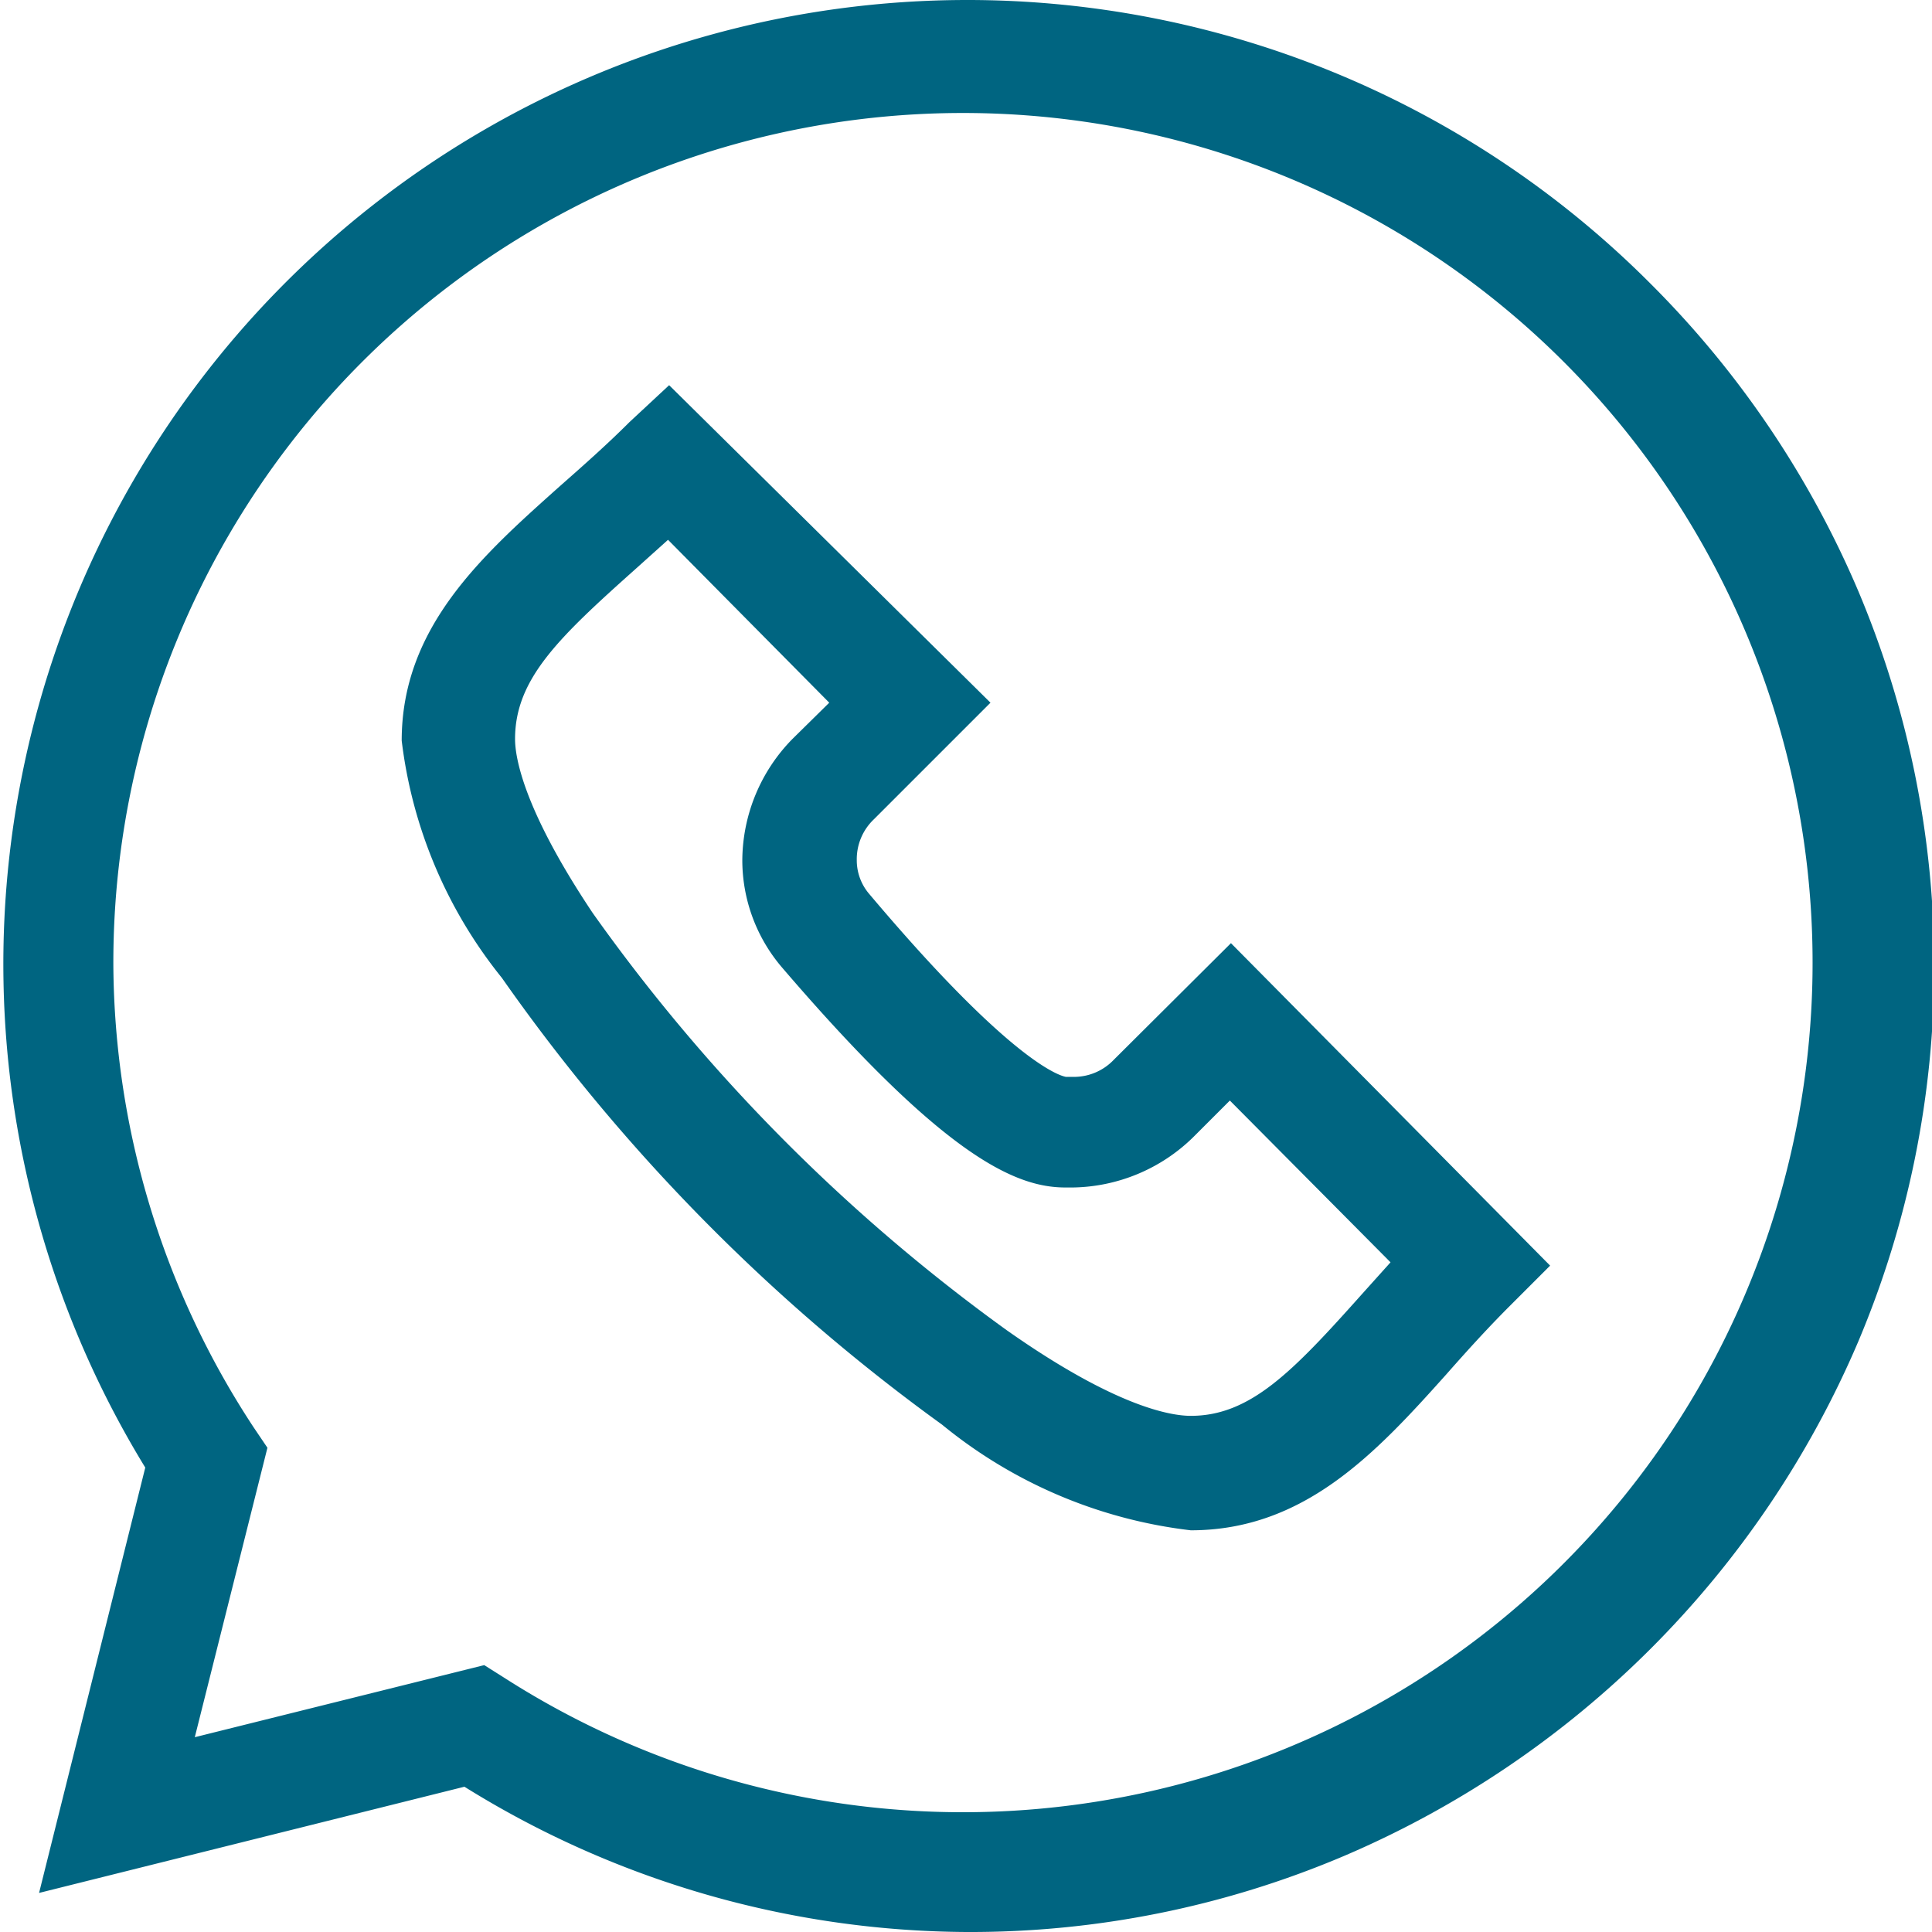
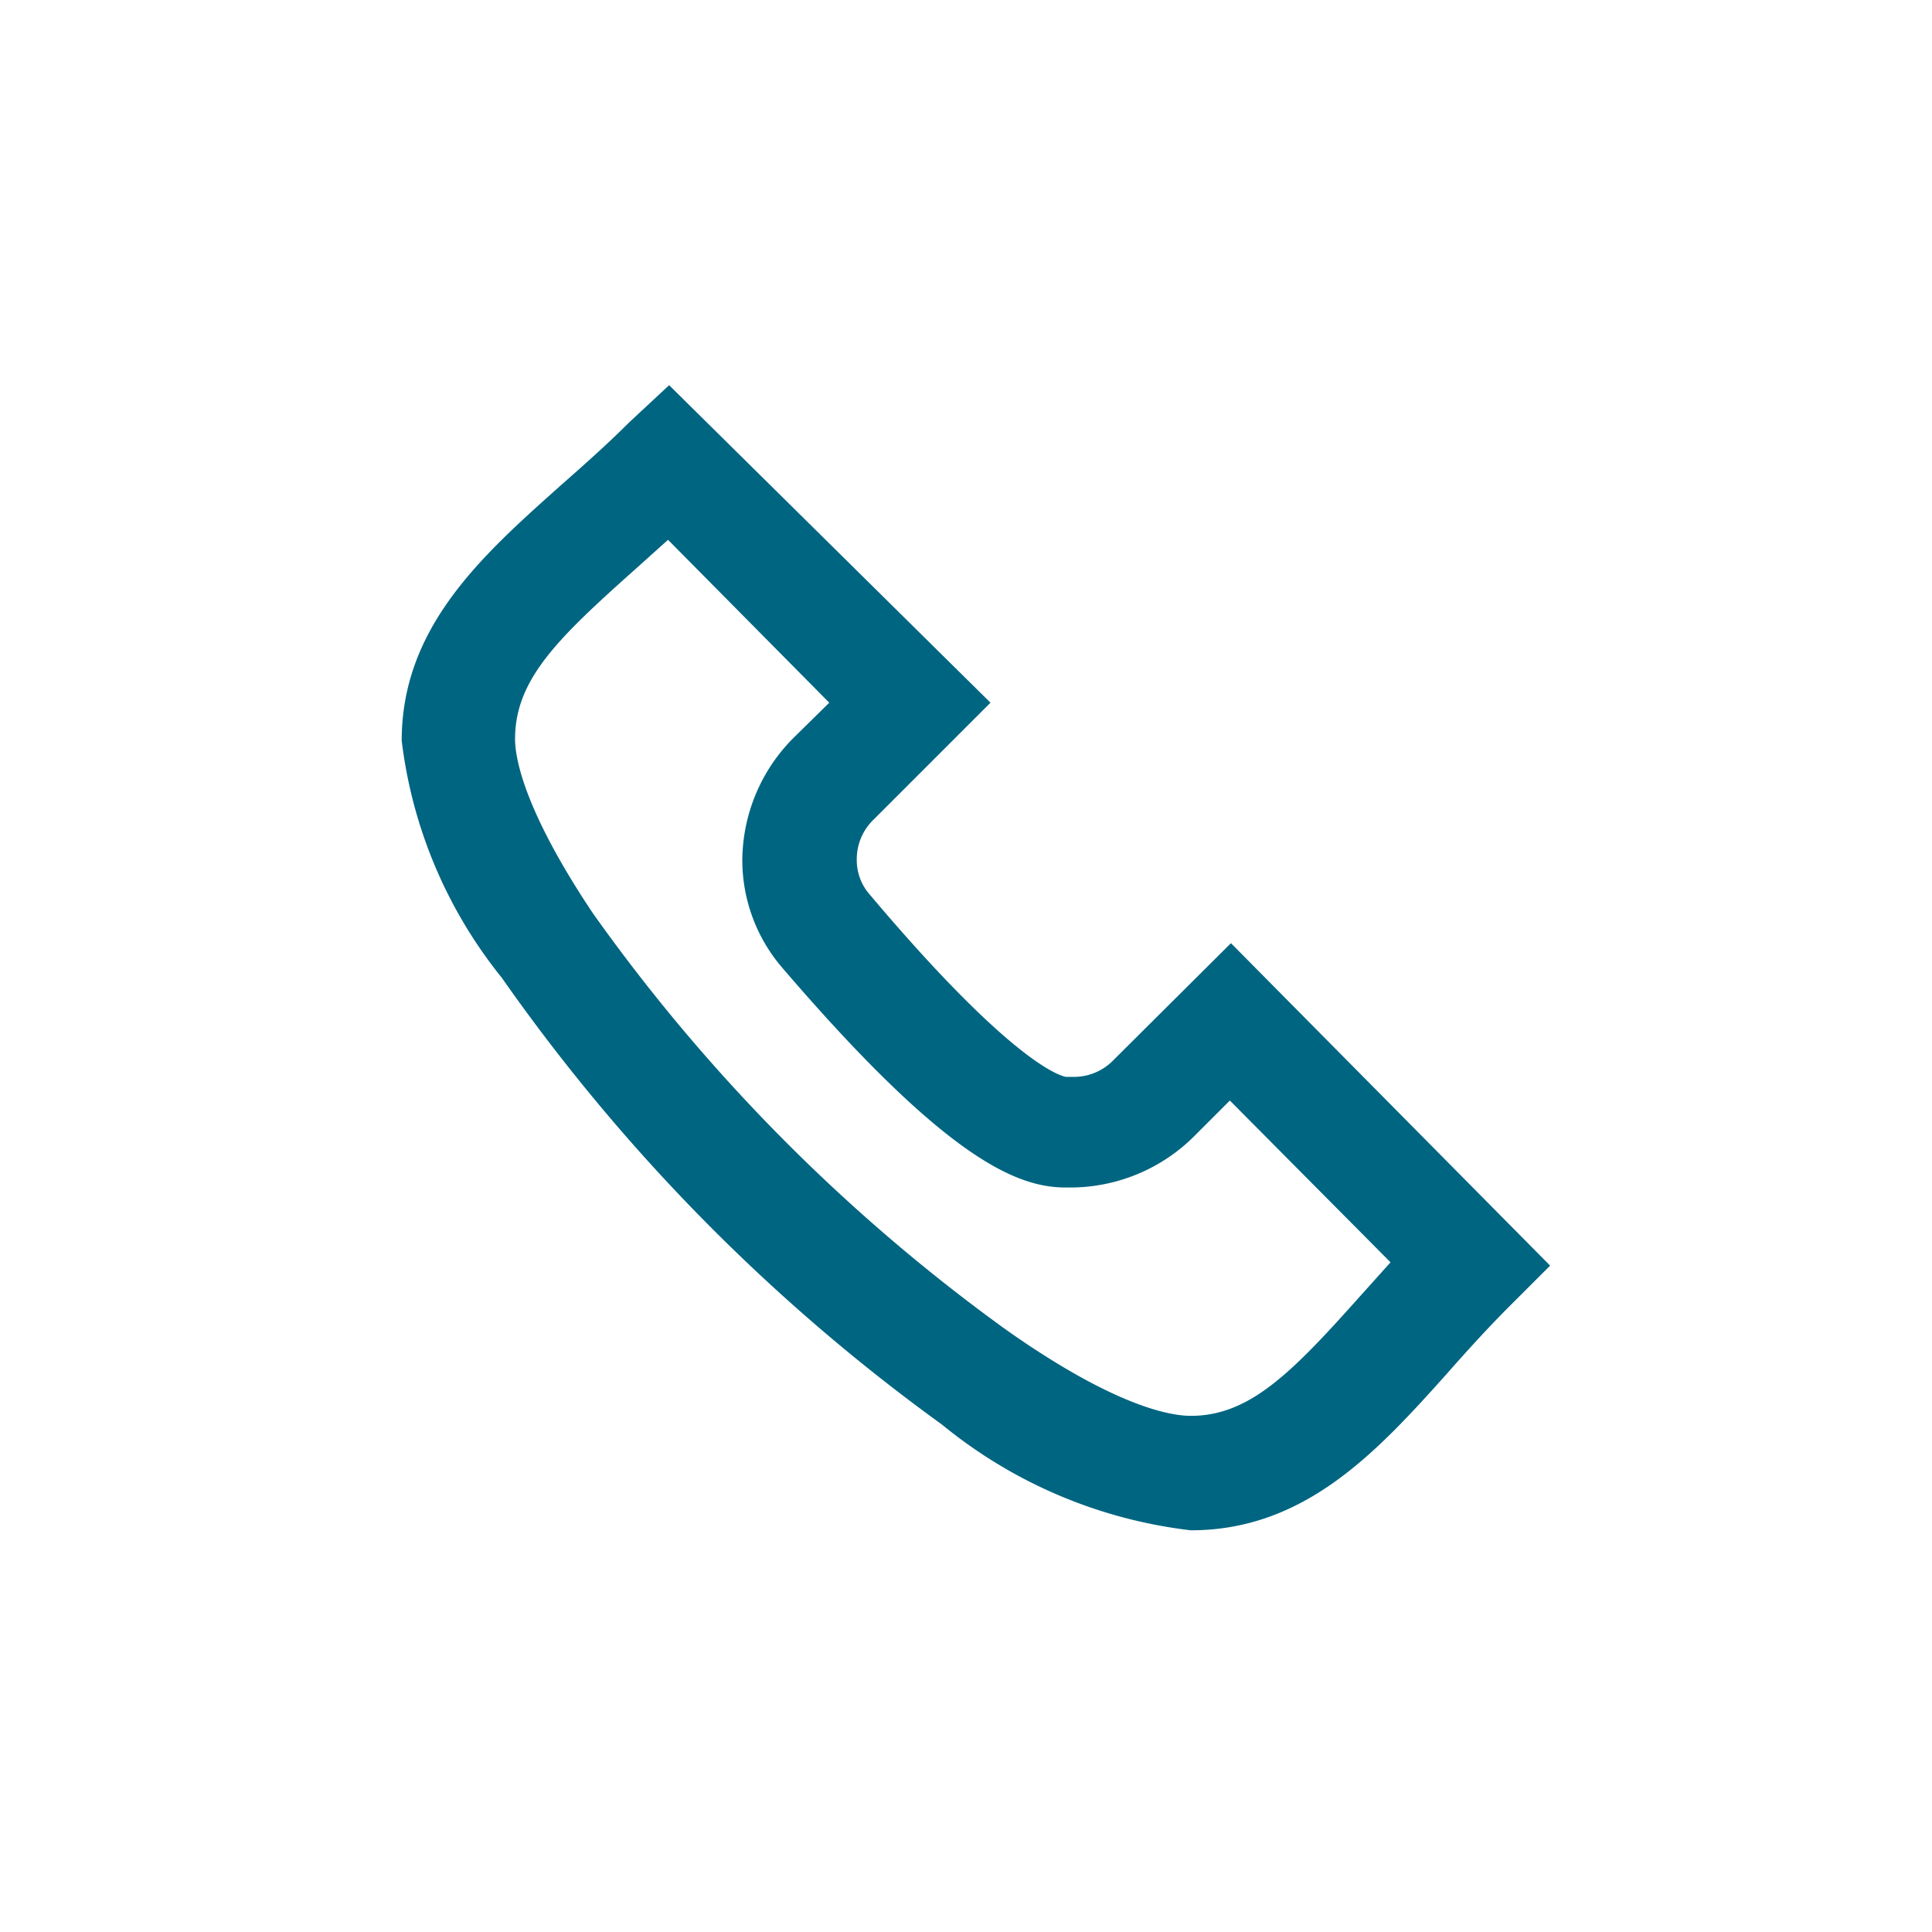
<svg xmlns="http://www.w3.org/2000/svg" viewBox="0 0 35.11 35.11">
  <defs>
    <style>.cls-1{fill:#006581;}</style>
  </defs>
  <g id="Capa_2" data-name="Capa 2">
    <g id="Capa_1-2" data-name="Capa 1">
      <g id="g2914">
        <g id="g2920">
          <g id="path2922">
-             <path class="cls-1" d="M17.56,35.11a17.41,17.41,0,0,1-9.12-2.64L.71,34.4l1.93-7.73A17.52,17.52,0,0,1,17.56,0,17.53,17.53,0,0,1,30,5.16a17.63,17.63,0,0,1,3.77,5.58,17.54,17.54,0,0,1,0,13.64,17.72,17.72,0,0,1-9.35,9.35A17.36,17.36,0,0,1,17.56,35.11ZM8.8,30.26l.38.24A15.44,15.44,0,1,0,2.06,17.56a15.44,15.44,0,0,0,2.55,8.38l.25.37L3.54,31.57Z" />
-           </g>
+             </g>
        </g>
        <g id="g2924">
          <g id="path2926">
            <path class="cls-1" d="M21.64,27.81a8.73,8.73,0,0,1-4.52-1.92h0a34.28,34.28,0,0,1-8-8.12A8.48,8.48,0,0,1,7.3,13.46c0-2.07,1.47-3.37,2.88-4.63.42-.37.85-.75,1.26-1.16L12.16,7,18,12.77l-2.12,2.12a1,1,0,0,0-.31.74.94.94,0,0,0,.23.62c2.69,3.19,3.53,3.31,3.57,3.32h.13a1,1,0,0,0,.74-.31l2.13-2.12L28.17,23l-.73.73c-.41.41-.79.83-1.16,1.25C25,26.41,23.7,27.81,21.64,27.81Zm-9.5-18-.59.53c-1.4,1.25-2.19,2-2.19,3.09,0,.32.14,1.26,1.41,3.16a32.59,32.59,0,0,0,7.52,7.58h0c2,1.41,3,1.56,3.35,1.56,1.08,0,1.85-.8,3.1-2.2l.53-.59L22.35,20l-.67.67a3.19,3.19,0,0,1-2.18.91h-.14c-.91,0-2.21-.57-5.15-4a3,3,0,0,1-.72-1.95,3.17,3.17,0,0,1,.91-2.2l.67-.66Z" />
          </g>
        </g>
      </g>
    </g>
  </g>
</svg>